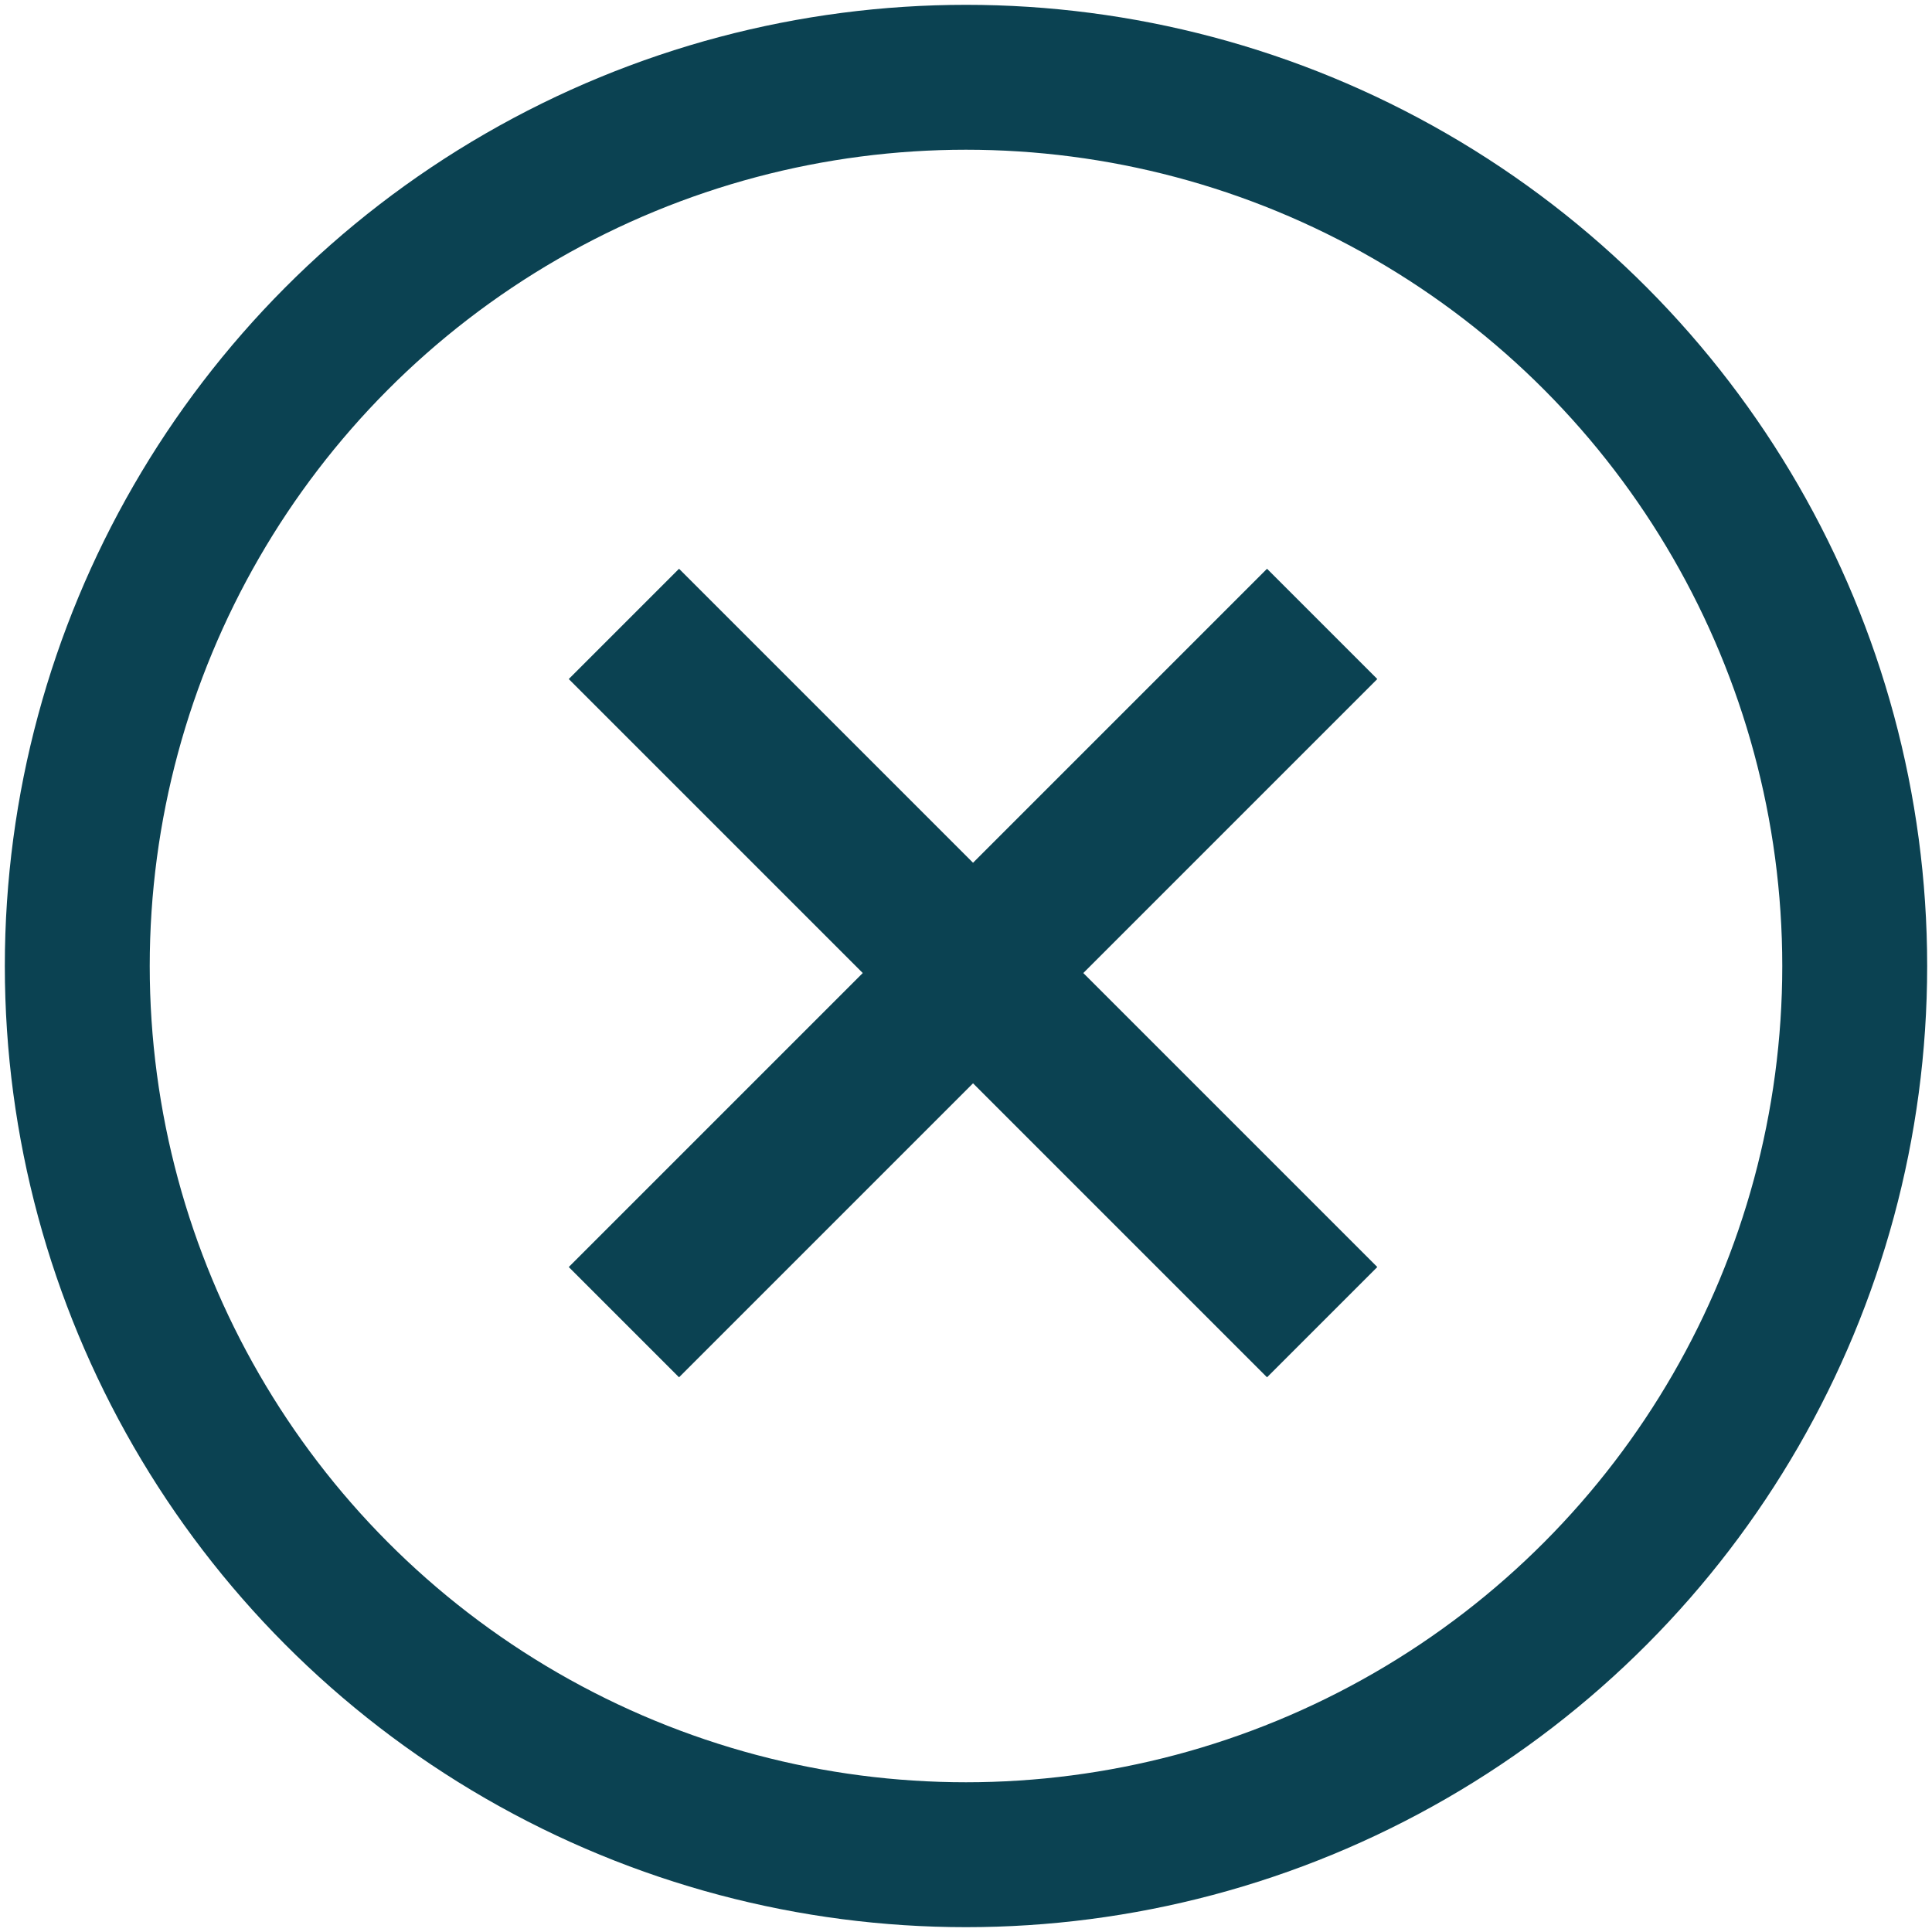
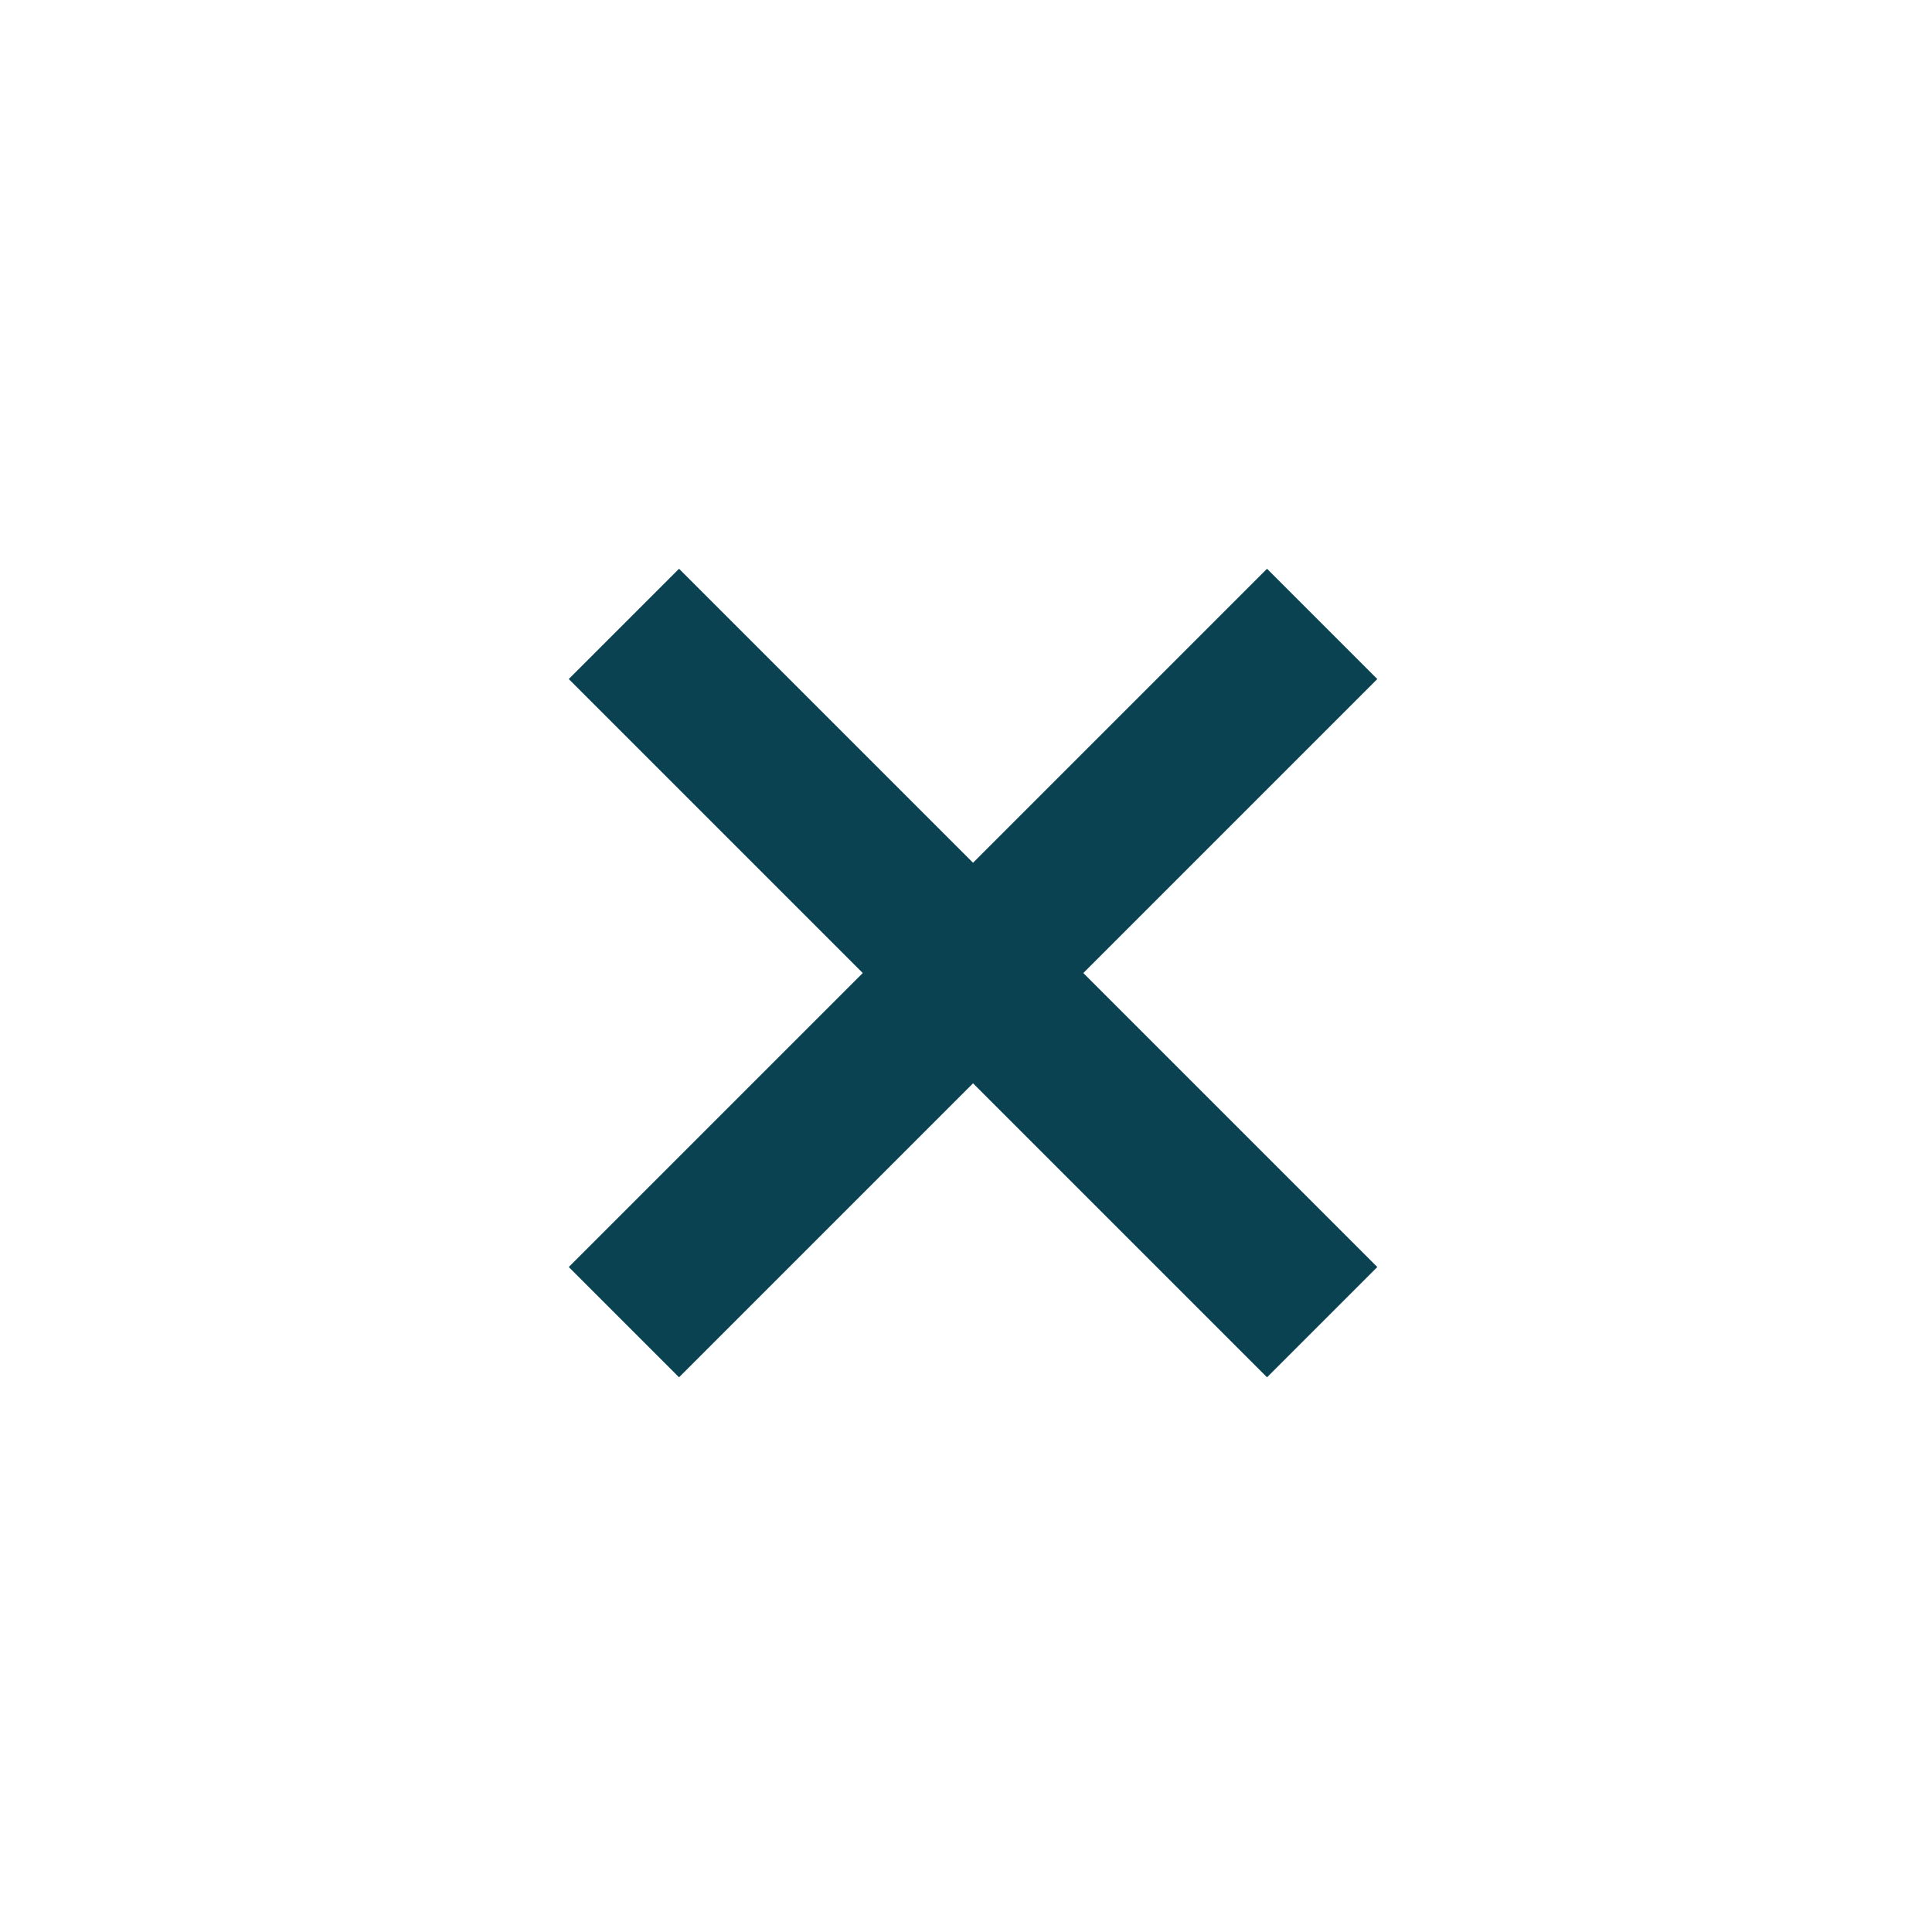
<svg xmlns="http://www.w3.org/2000/svg" width="25px" height="25px" viewBox="0 0 25 25" version="1.1">
  <title>icon-close</title>
  <desc>Created with Sketch.</desc>
  <g id="Symbols" stroke="none" stroke-width="1" fill="none" fill-rule="evenodd">
    <g id="flyout/hover-v2" transform="translate(-284, -21)">
      <g id="icon/close-x-dark" transform="translate(285, 22)">
        <g id="Group-71">
          <path d="M12.6,10.582 L17.98,10.582 L17.98,12.6 L12.6,12.6 L12.6,17.98 L10.582,17.98 L10.582,12.6 L5.202,12.6 L5.202,10.582 L10.582,10.582 L10.582,5.202 L12.6,5.202 L12.6,10.582 Z" id="Combined-Shape" fill="#0B4252" fill-rule="nonzero" transform="translate(11.591, 11.591) rotate(-315) translate(-11.591, -11.591) " />
-           <circle id="Oval" stroke="#0B4252" stroke-width="1.875" fill-rule="nonzero" cx="11.5" cy="11.5" r="11.5" />
        </g>
      </g>
    </g>
  </g>
</svg>